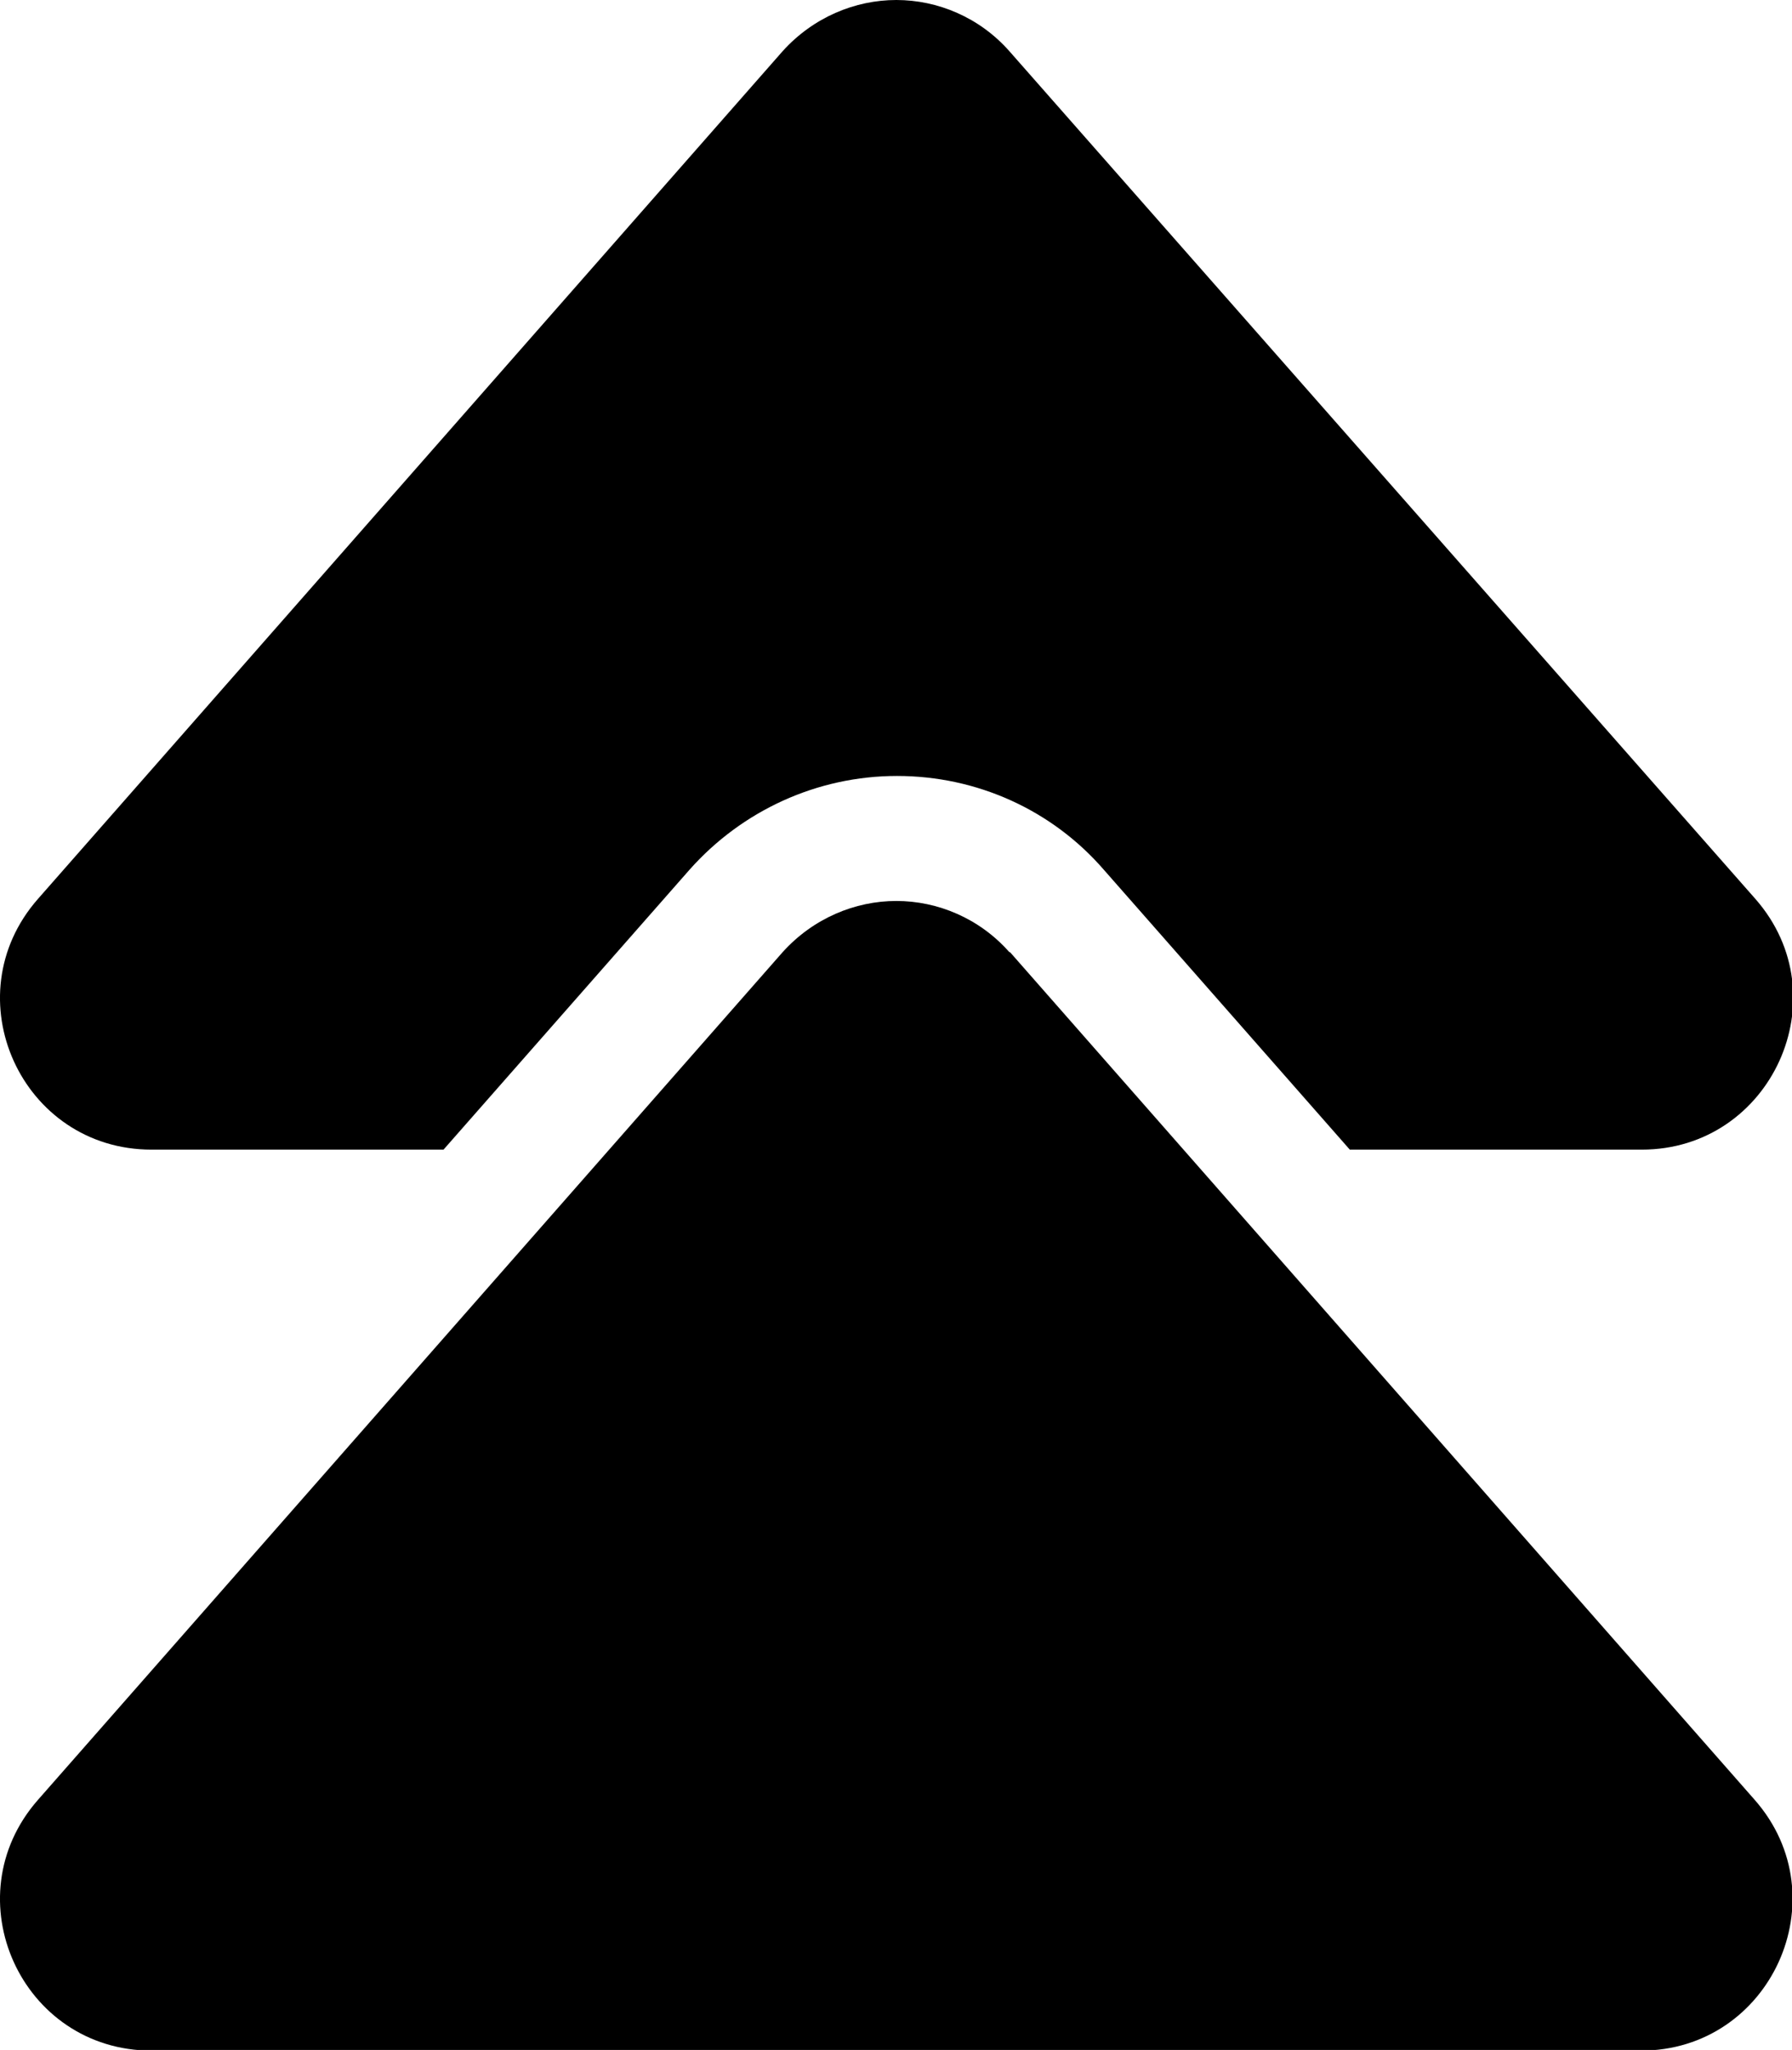
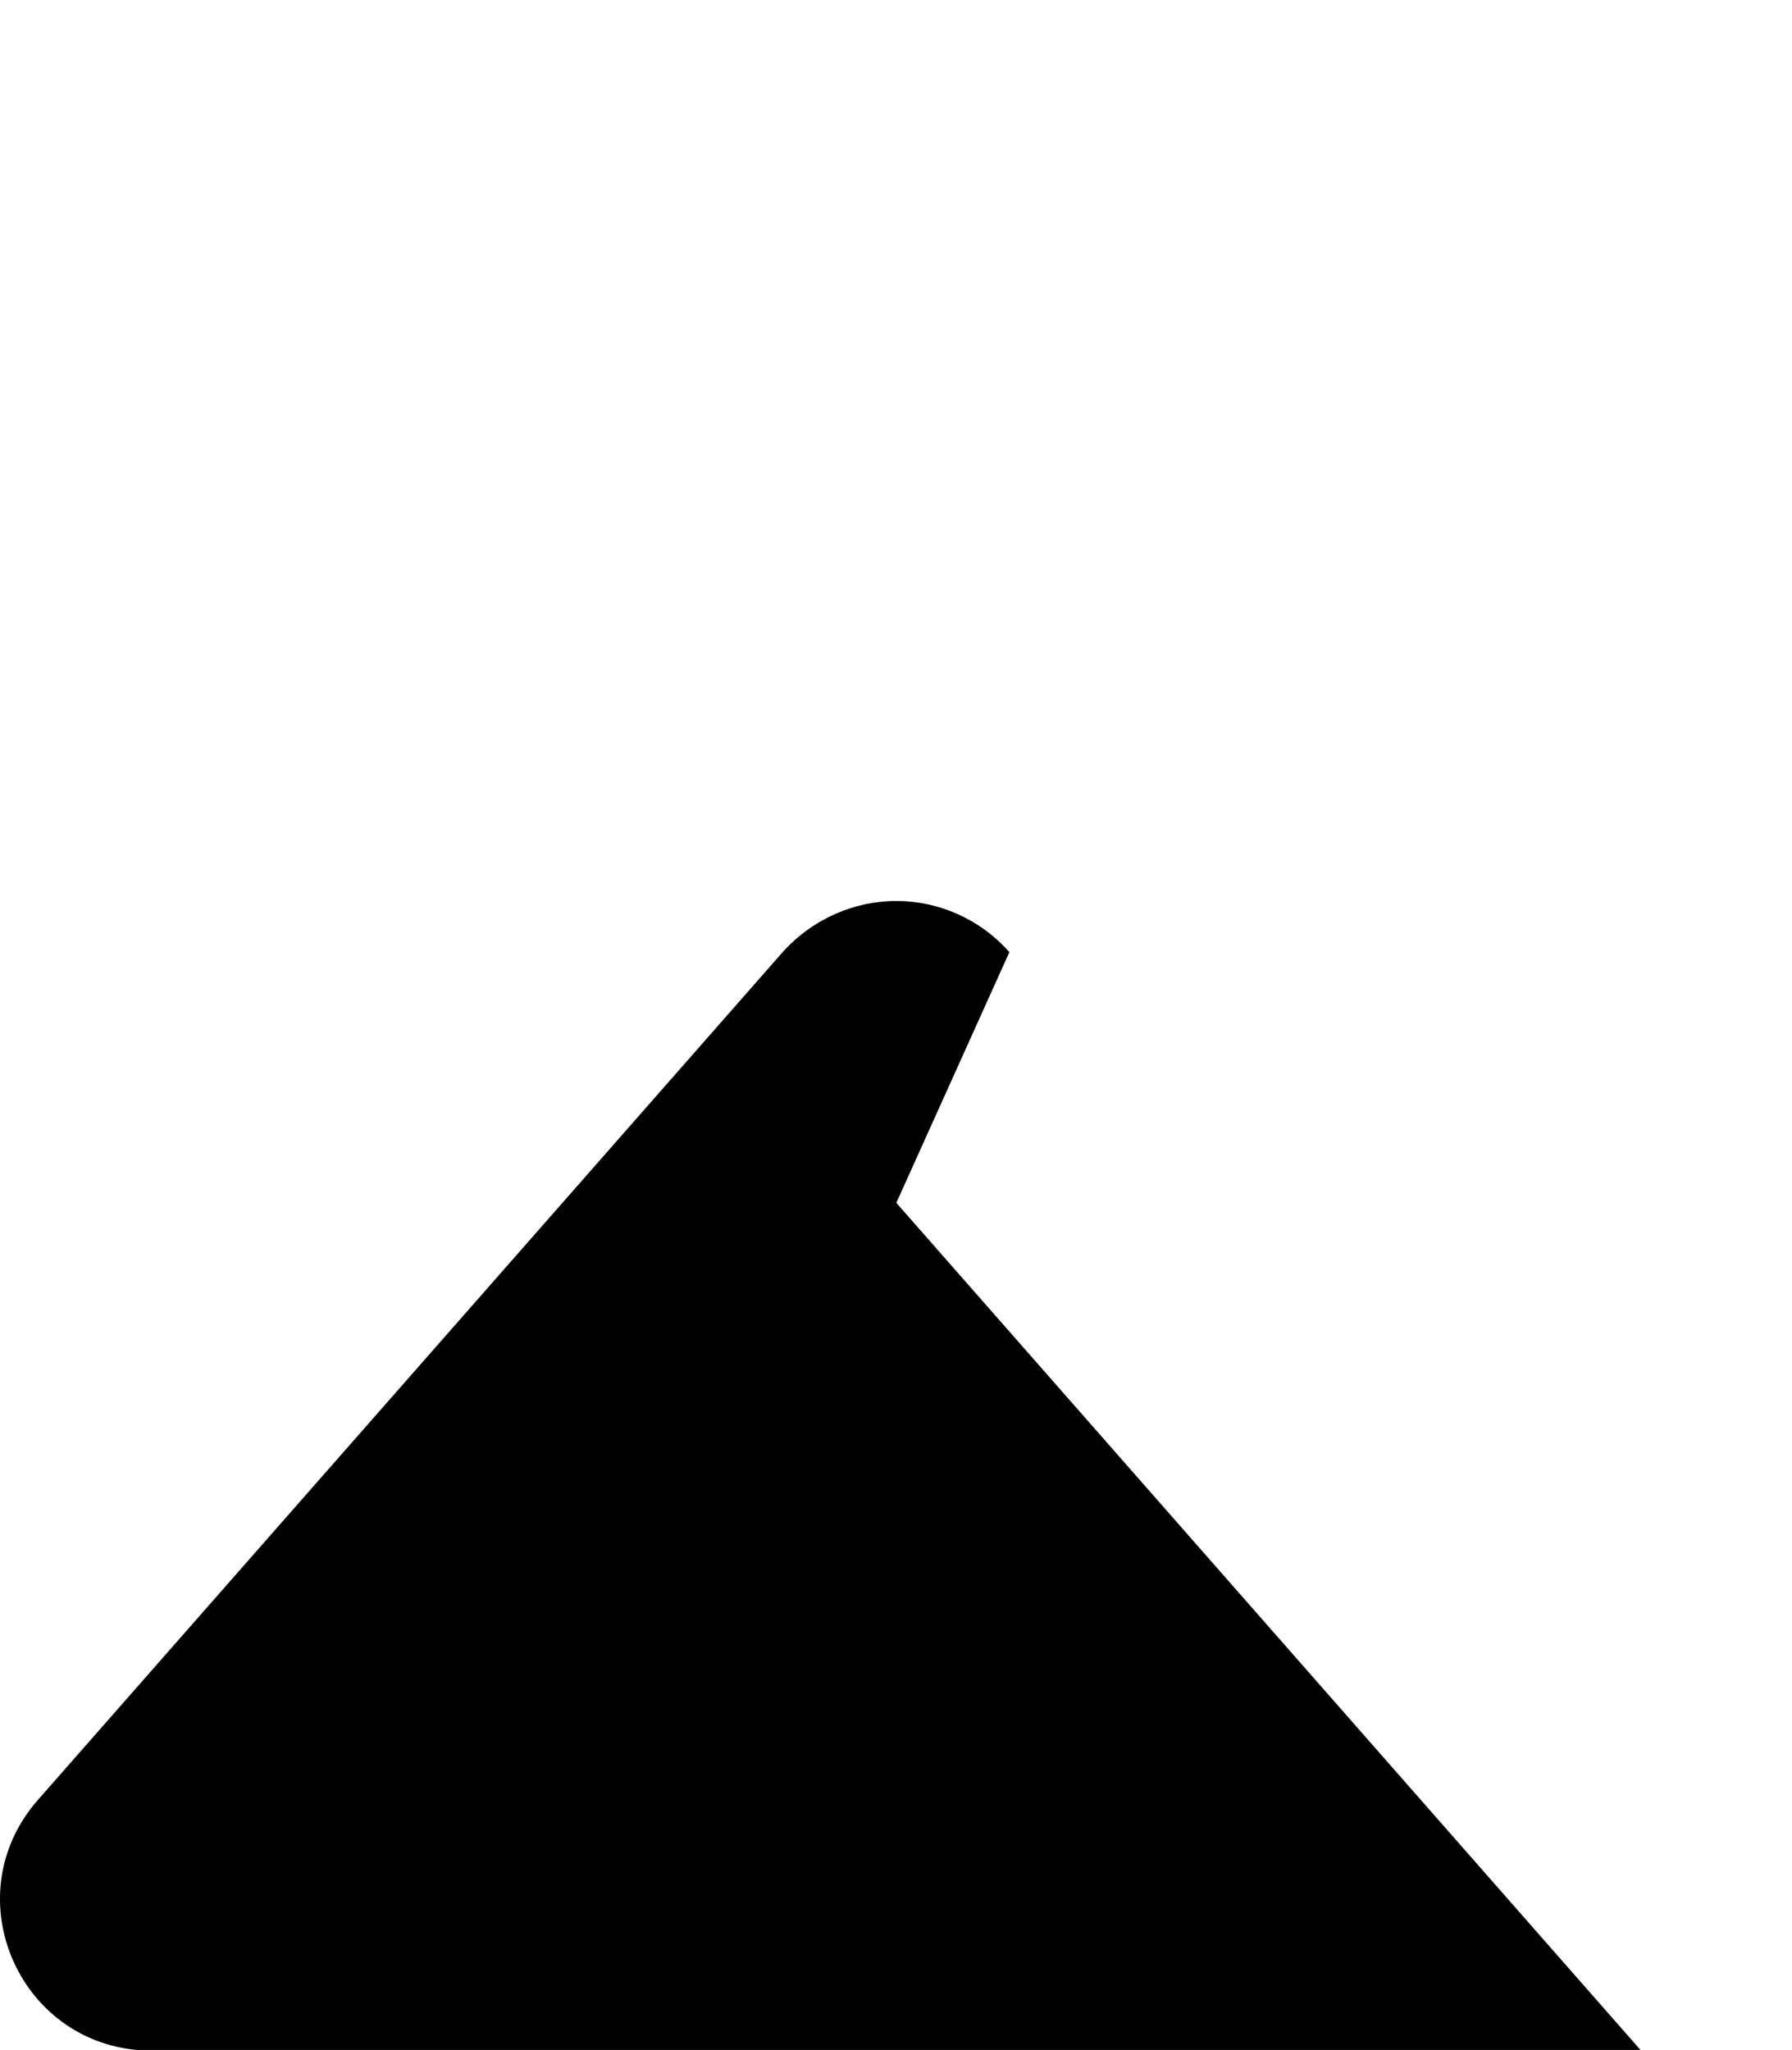
<svg xmlns="http://www.w3.org/2000/svg" id="Capa_2" data-name="Capa 2" viewBox="0 0 26.95 30.83">
  <g id="Texto">
    <g>
-       <path d="m2.28,17.29h4.39l3.7-4.21c.79-.89,1.92-1.41,3.12-1.41s2.33.51,3.11,1.41l3.7,4.21h4.39c1.95,0,3-2.3,1.71-3.77L15.18.77c-.45-.51-1.08-.77-1.7-.77s-1.25.26-1.71.77L.57,13.52c-1.29,1.47-.25,3.77,1.71,3.77" />
-       <path d="m15.18,14.32c-.45-.51-1.08-.77-1.7-.77s-1.25.26-1.71.77L.57,27.07c-1.29,1.47-.25,3.77,1.71,3.77h22.4c1.95,0,3-2.3,1.71-3.77l-11.2-12.75Z" />
+       <path d="m15.18,14.32c-.45-.51-1.08-.77-1.7-.77s-1.25.26-1.71.77L.57,27.07c-1.29,1.47-.25,3.77,1.71,3.77h22.4l-11.2-12.75Z" />
    </g>
  </g>
</svg>